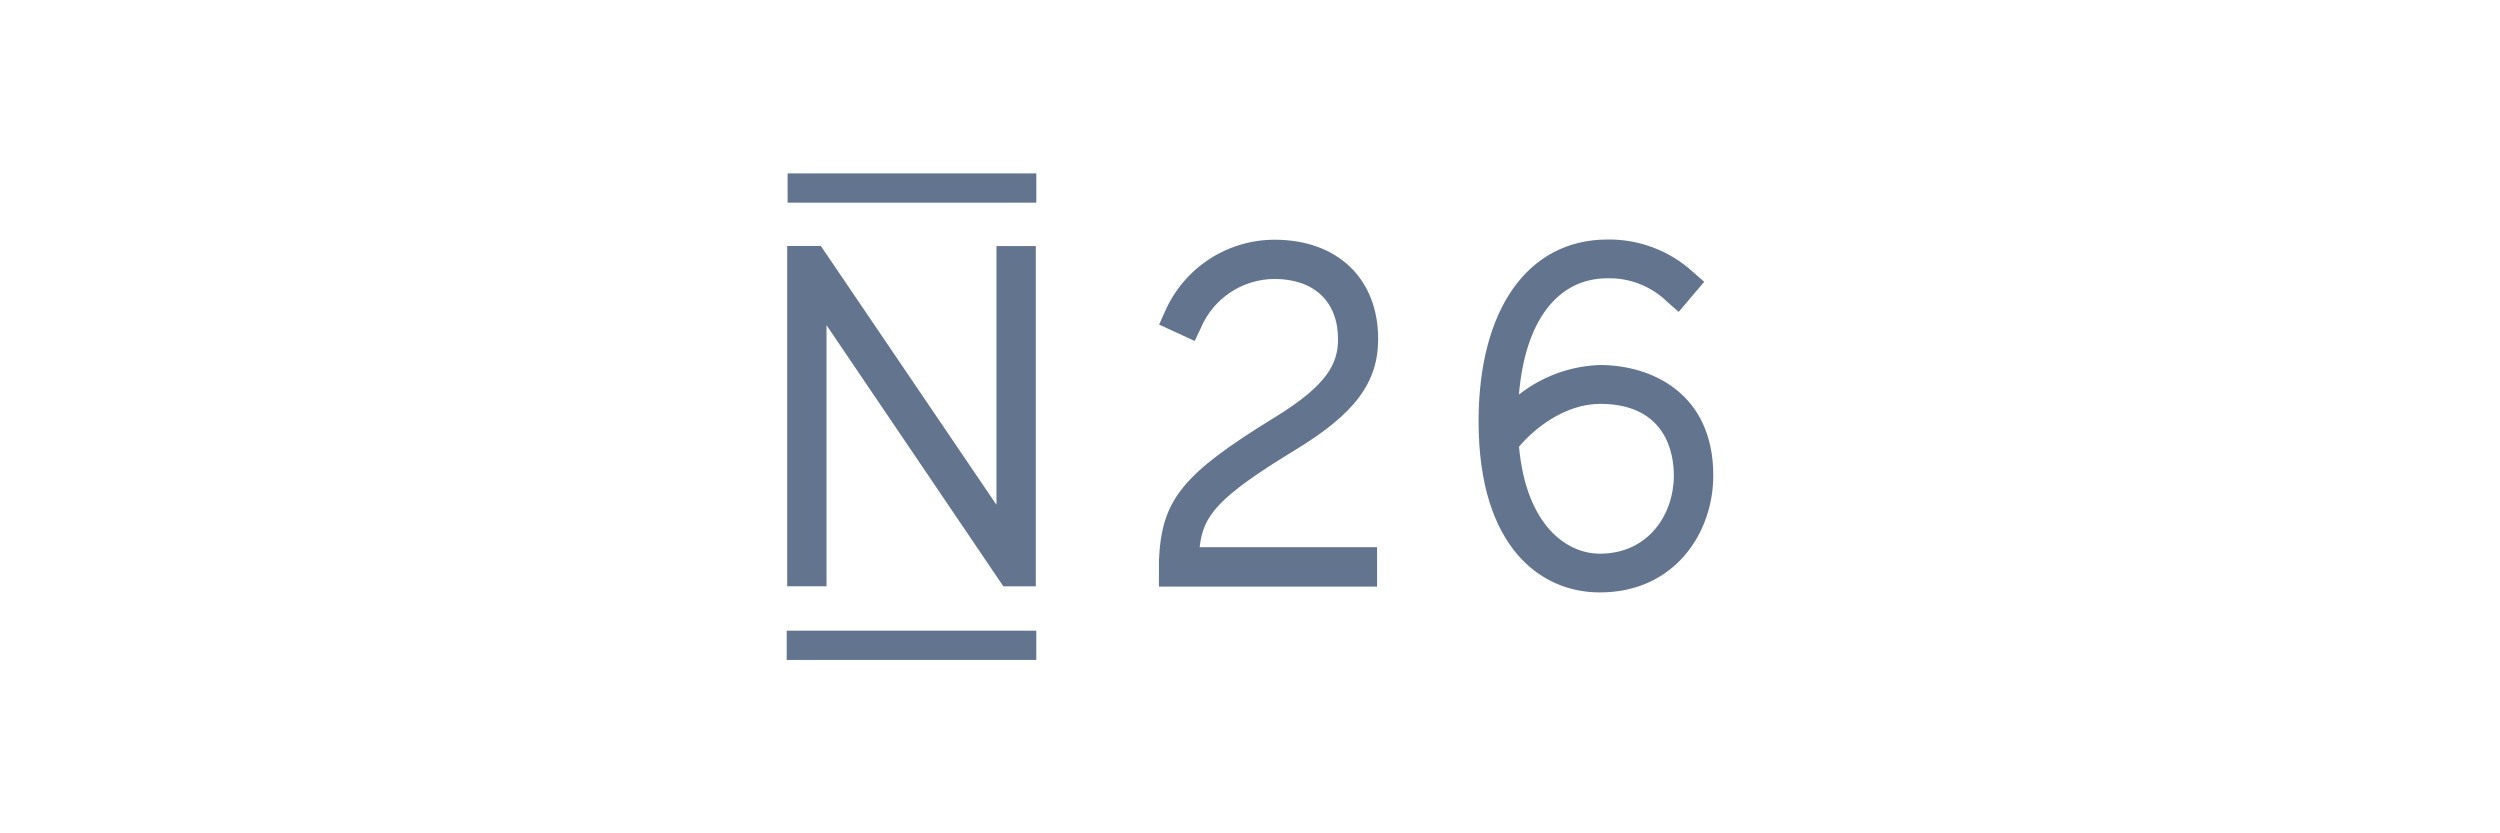
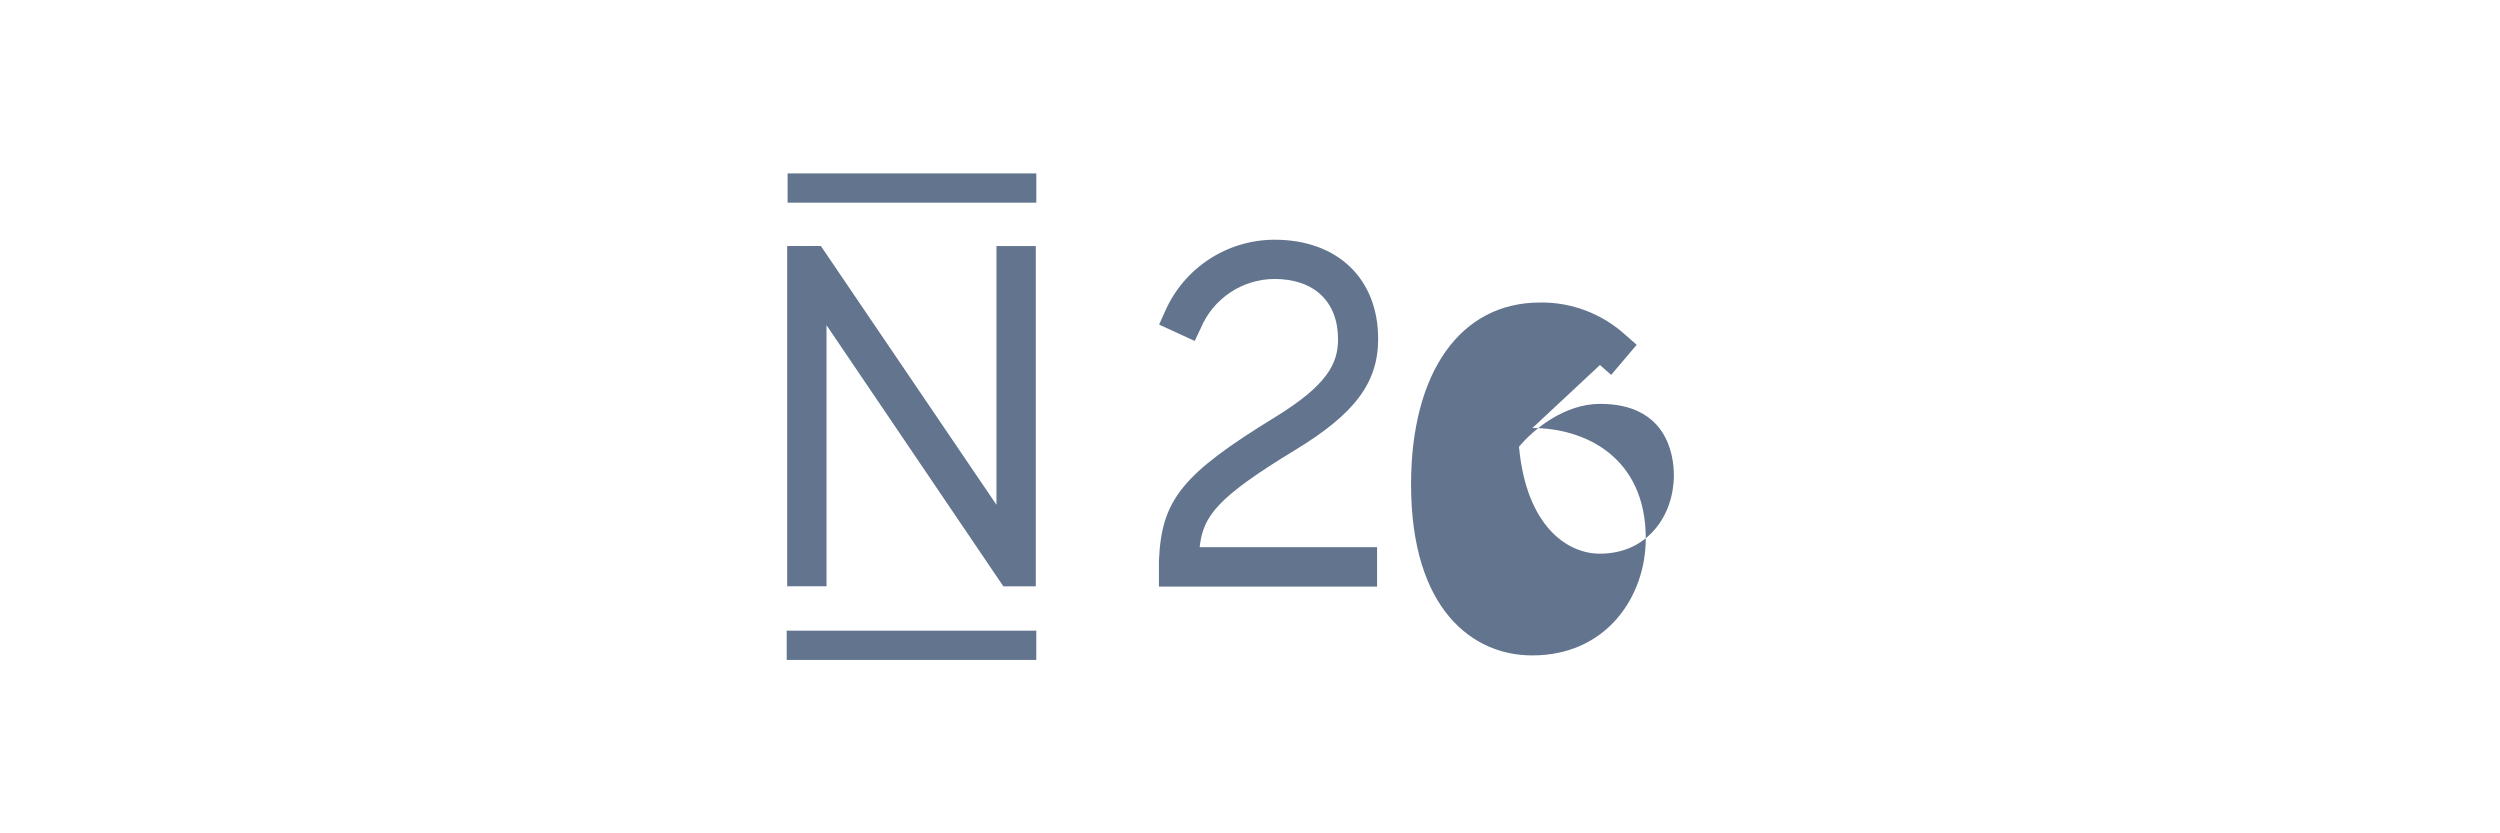
<svg xmlns="http://www.w3.org/2000/svg" id="Ebene_1" data-name="Ebene 1" viewBox="0 0 1200 400">
  <defs>
    <style>
      .cls-1 {
        fill: #62748e;
      }
    </style>
  </defs>
-   <path class="cls-1" d="M396.73,156.09l84.88,125.34h15.57V118.1h-18.88v124.2l-82.19-121.13-2.08-3.08h-8.9l-.14-.19v.19h-7.14v163.33h18.88v-125.34ZM621.53,216.09c28.72-17.41,39.98-32.36,39.98-53.42,0-28.91-19.54-47.6-49.68-47.6-22.81,0-43.46,13.5-52.61,34.4l-2.84,6.34,17.08,7.85,2.89-6.1c5.98-14.27,19.92-23.59,35.39-23.66,18.93,0,30.52,10.79,30.52,28.91,0,11.64-5.06,21.95-30.14,37.38-44.76,27.44-54.65,39.7-55.83,69.08v12.3h104.71v-18.93h-85.17c1.7-15.05,8.33-23.8,45.71-46.56ZM767.97,175.21c-14.14.47-27.77,5.45-38.89,14.19,2.93-35.2,18.45-55.83,42.58-55.83,10.72-.23,21.08,3.88,28.72,11.4l5.39,4.73,12.25-14.43-5.39-4.73c-11.2-10.21-25.87-15.78-41.02-15.57-38.18,0-61.89,33.45-61.89,87.3,0,60.52,30,82.09,58.06,82.09,35.68.09,54.6-28.2,54.6-56.16,0-39.13-29.29-52.99-54.41-52.99ZM803.45,228.2c0,18.69-12.21,37.57-35.53,37.57-15.85,0-35.34-13.48-38.8-51.34,6.86-8.23,21.67-20.58,38.99-20.58,31.75.05,35.34,24.04,35.34,34.35ZM377.62,302.72h119.8v14.05h-119.8v-14.05ZM378.05,83.23h119.38v14.05h-119.38v-14.05Z" />
+   <path class="cls-1" d="M396.73,156.09l84.88,125.34h15.57V118.1h-18.88v124.2l-82.19-121.13-2.08-3.08h-8.9l-.14-.19v.19h-7.14v163.33h18.88v-125.34ZM621.53,216.09c28.72-17.41,39.98-32.36,39.98-53.42,0-28.91-19.54-47.6-49.68-47.6-22.81,0-43.46,13.5-52.61,34.4l-2.84,6.34,17.08,7.85,2.89-6.1c5.98-14.27,19.92-23.59,35.39-23.66,18.93,0,30.52,10.79,30.52,28.91,0,11.64-5.06,21.95-30.14,37.38-44.76,27.44-54.65,39.7-55.83,69.08v12.3h104.71v-18.93h-85.17c1.7-15.05,8.33-23.8,45.71-46.56ZM767.97,175.21l5.39,4.73,12.25-14.43-5.39-4.73c-11.2-10.21-25.87-15.78-41.02-15.57-38.18,0-61.89,33.45-61.89,87.3,0,60.52,30,82.09,58.06,82.09,35.68.09,54.6-28.2,54.6-56.16,0-39.13-29.29-52.99-54.41-52.99ZM803.45,228.2c0,18.69-12.21,37.57-35.53,37.57-15.85,0-35.34-13.48-38.8-51.34,6.86-8.23,21.67-20.58,38.99-20.58,31.75.05,35.34,24.04,35.34,34.35ZM377.62,302.72h119.8v14.05h-119.8v-14.05ZM378.05,83.23h119.38v14.05h-119.38v-14.05Z" />
</svg>